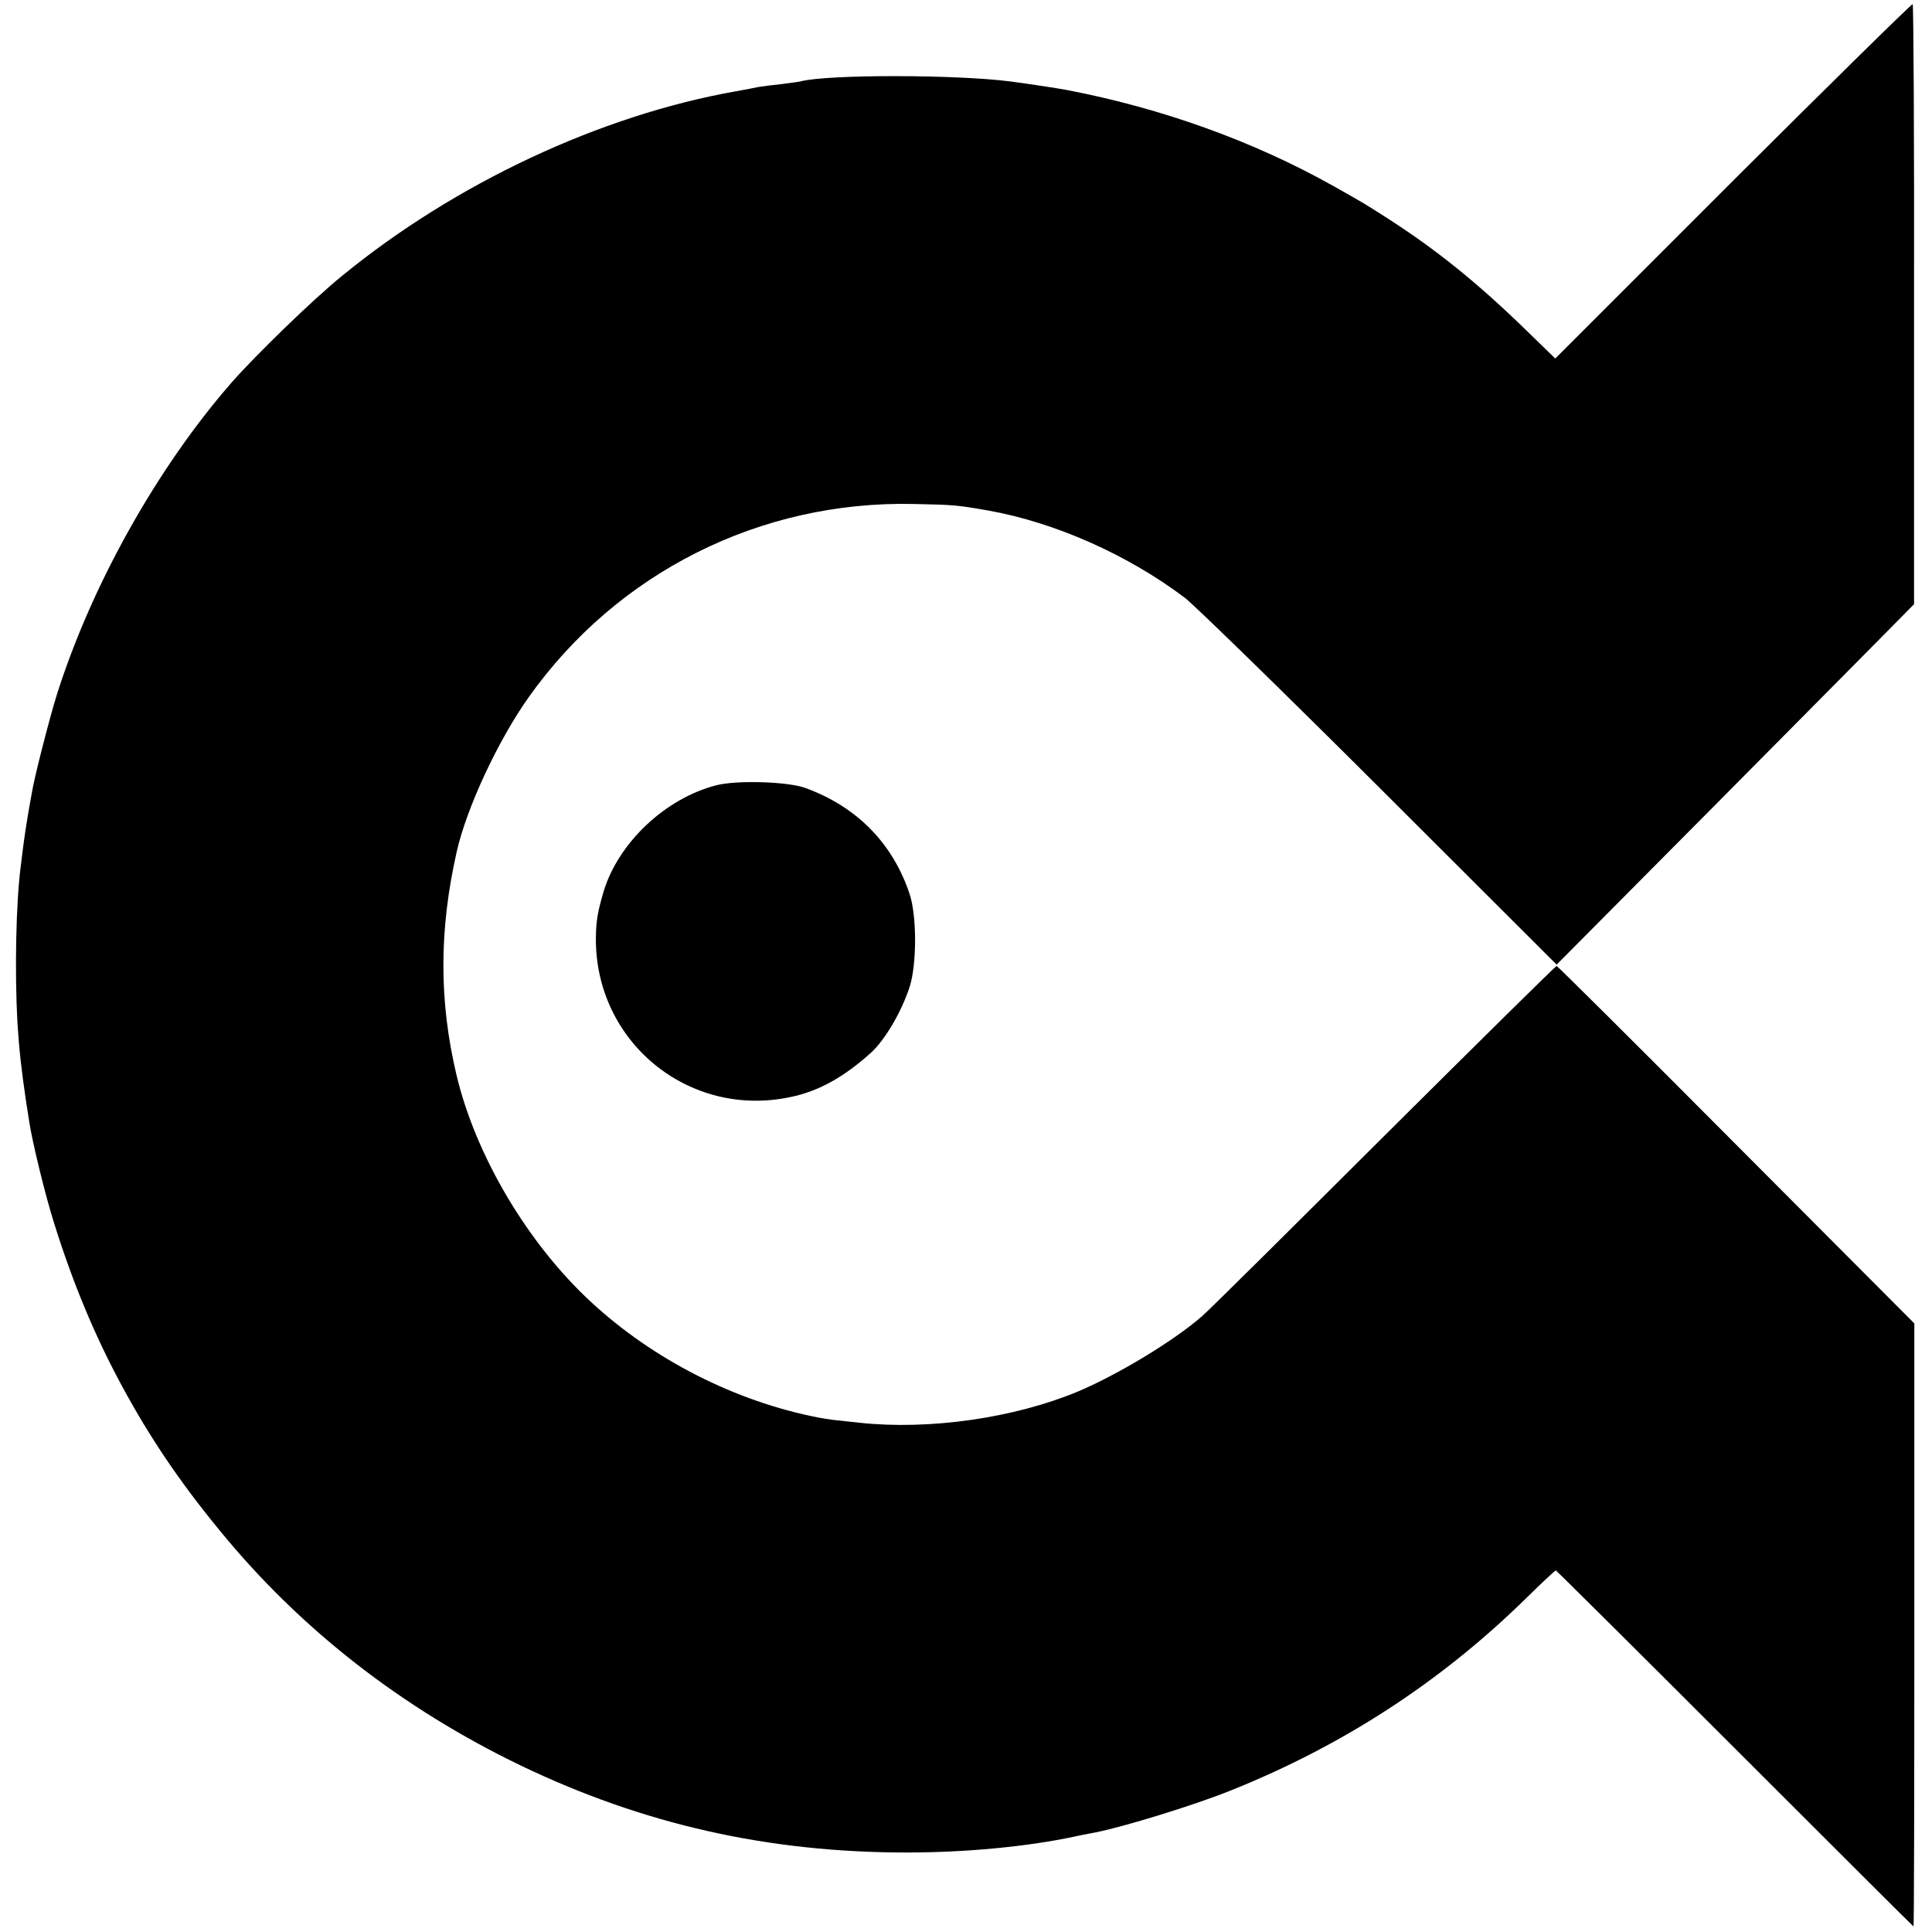
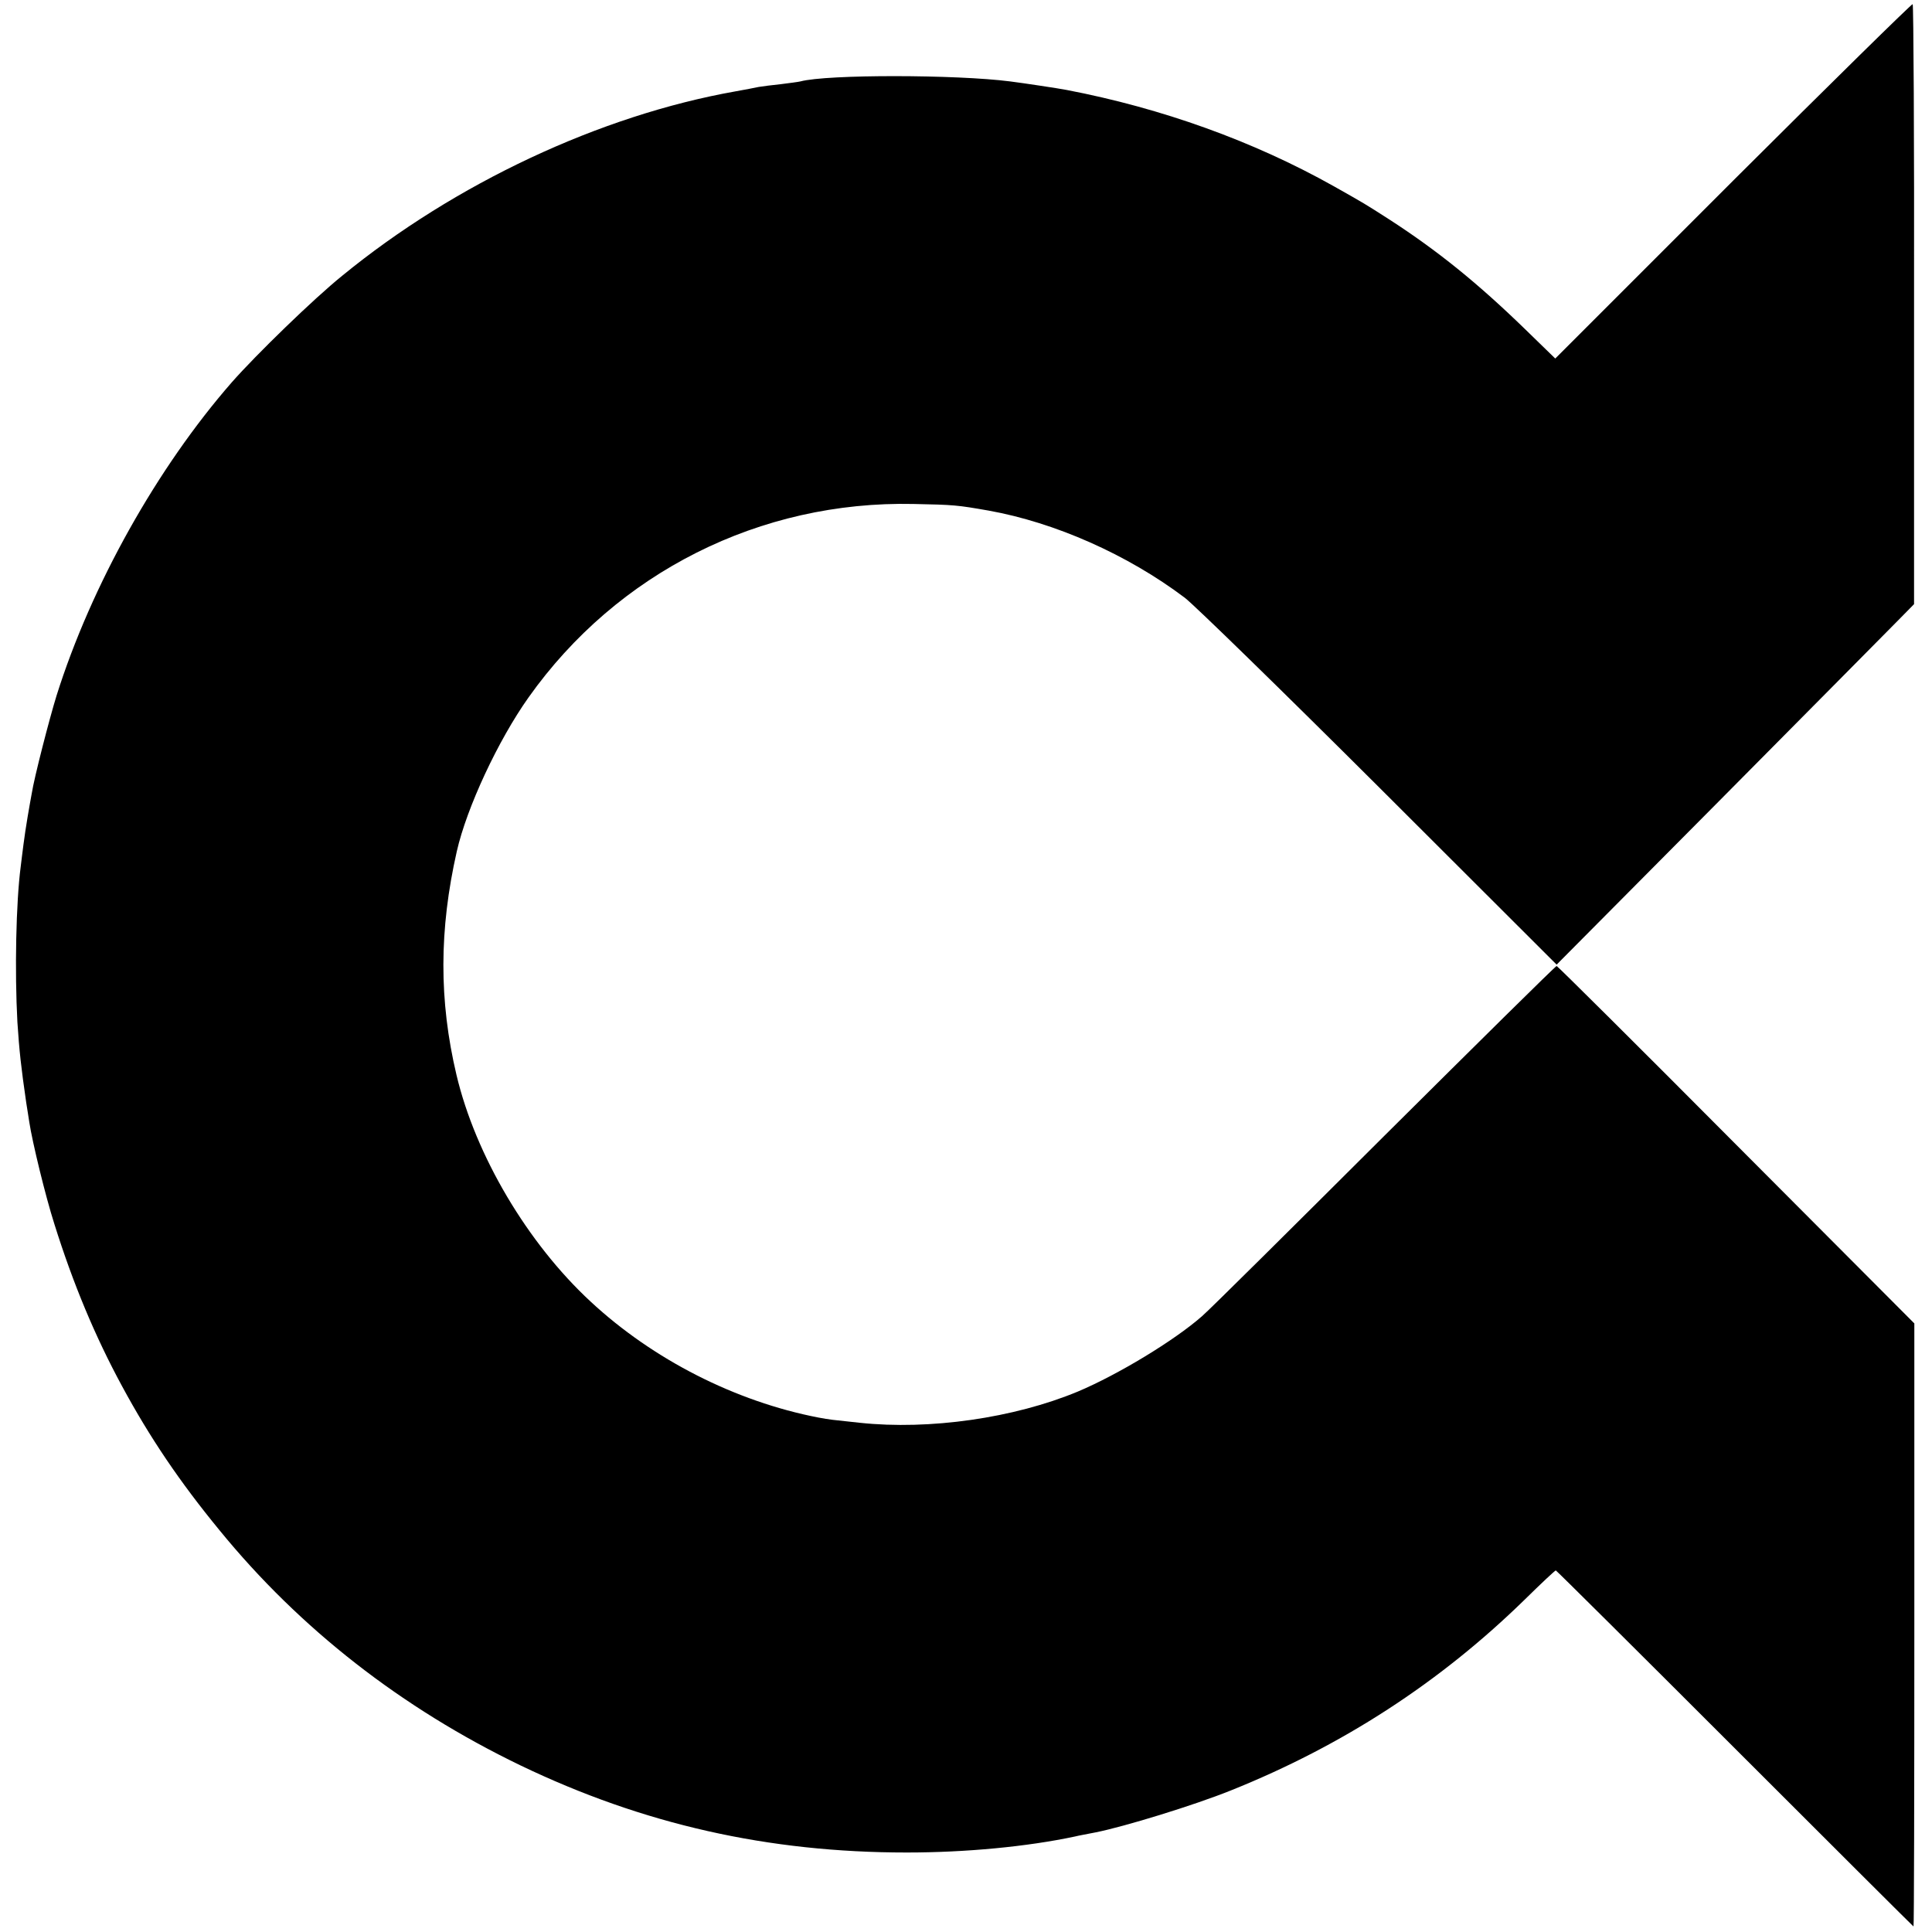
<svg xmlns="http://www.w3.org/2000/svg" version="1.0" width="700pt" height="700pt" viewBox="0 0 700 700" preserveAspectRatio="xMidYMid meet">
  <g transform="translate(0,700) scale(0.1,-0.1)" fill="#000000" stroke="none">
    <path d="M6279 6345 l-644 -644 -110 107 c-172 167 -317 284 -490 396 -92 59 -87 56 -202 121 -292 164 -624 283 -968 349 -25 5 -157 25 -205 31 -194 25 -663 26 -760 0 -8 -2 -40 -6 -71 -10 -31 -3 -67 -8 -80 -10 -13 -3 -51 -10 -84 -16 -491 -87 -1017 -334 -1425 -668 -103 -83 -312 -286 -400 -386 -270 -309 -509 -735 -635 -1135 -26 -84 -81 -297 -90 -355 -3 -16 -10 -55 -15 -85 -5 -30 -12 -75 -15 -100 -3 -25 -8 -61 -10 -80 -17 -130 -22 -378 -12 -563 7 -106 13 -161 32 -292 4 -22 8 -53 11 -70 11 -73 59 -270 91 -370 68 -217 148 -408 245 -587 101 -187 210 -348 353 -522 292 -358 661 -645 1090 -852 445 -214 898 -316 1400 -316 214 0 436 21 610 58 11 3 45 9 75 15 105 21 356 98 490 152 404 162 757 391 1064 691 59 58 110 106 113 106 2 0 294 -290 649 -645 355 -355 646 -645 647 -645 2 0 3 492 3 1093 l0 1092 -645 647 c-355 357 -648 648 -651 648 -4 0 -283 -276 -621 -612 -338 -337 -636 -633 -664 -657 -100 -88 -305 -212 -450 -273 -231 -96 -537 -140 -790 -113 -103 11 -107 11 -150 19 -300 58 -599 210 -825 420 -229 212 -417 530 -486 821 -64 270 -63 527 1 810 36 159 150 403 260 558 321 453 839 713 1395 701 147 -3 158 -4 272 -24 240 -43 503 -159 711 -316 34 -26 351 -335 705 -688 l642 -641 588 592 c323 326 614 619 647 653 l60 61 0 1085 c1 597 -2 1087 -5 1089 -3 2 -296 -286 -651 -640z" />
-     <path d="M2596 4155 c-184 -47 -355 -207 -409 -385 -21 -72 -27 -104 -28 -165 -5 -378 335 -658 704 -580 103 21 194 72 293 161 51 47 110 147 140 239 26 82 26 256 0 335 -61 184 -191 317 -378 385 -62 23 -247 29 -322 10z" />
  </g>
</svg>